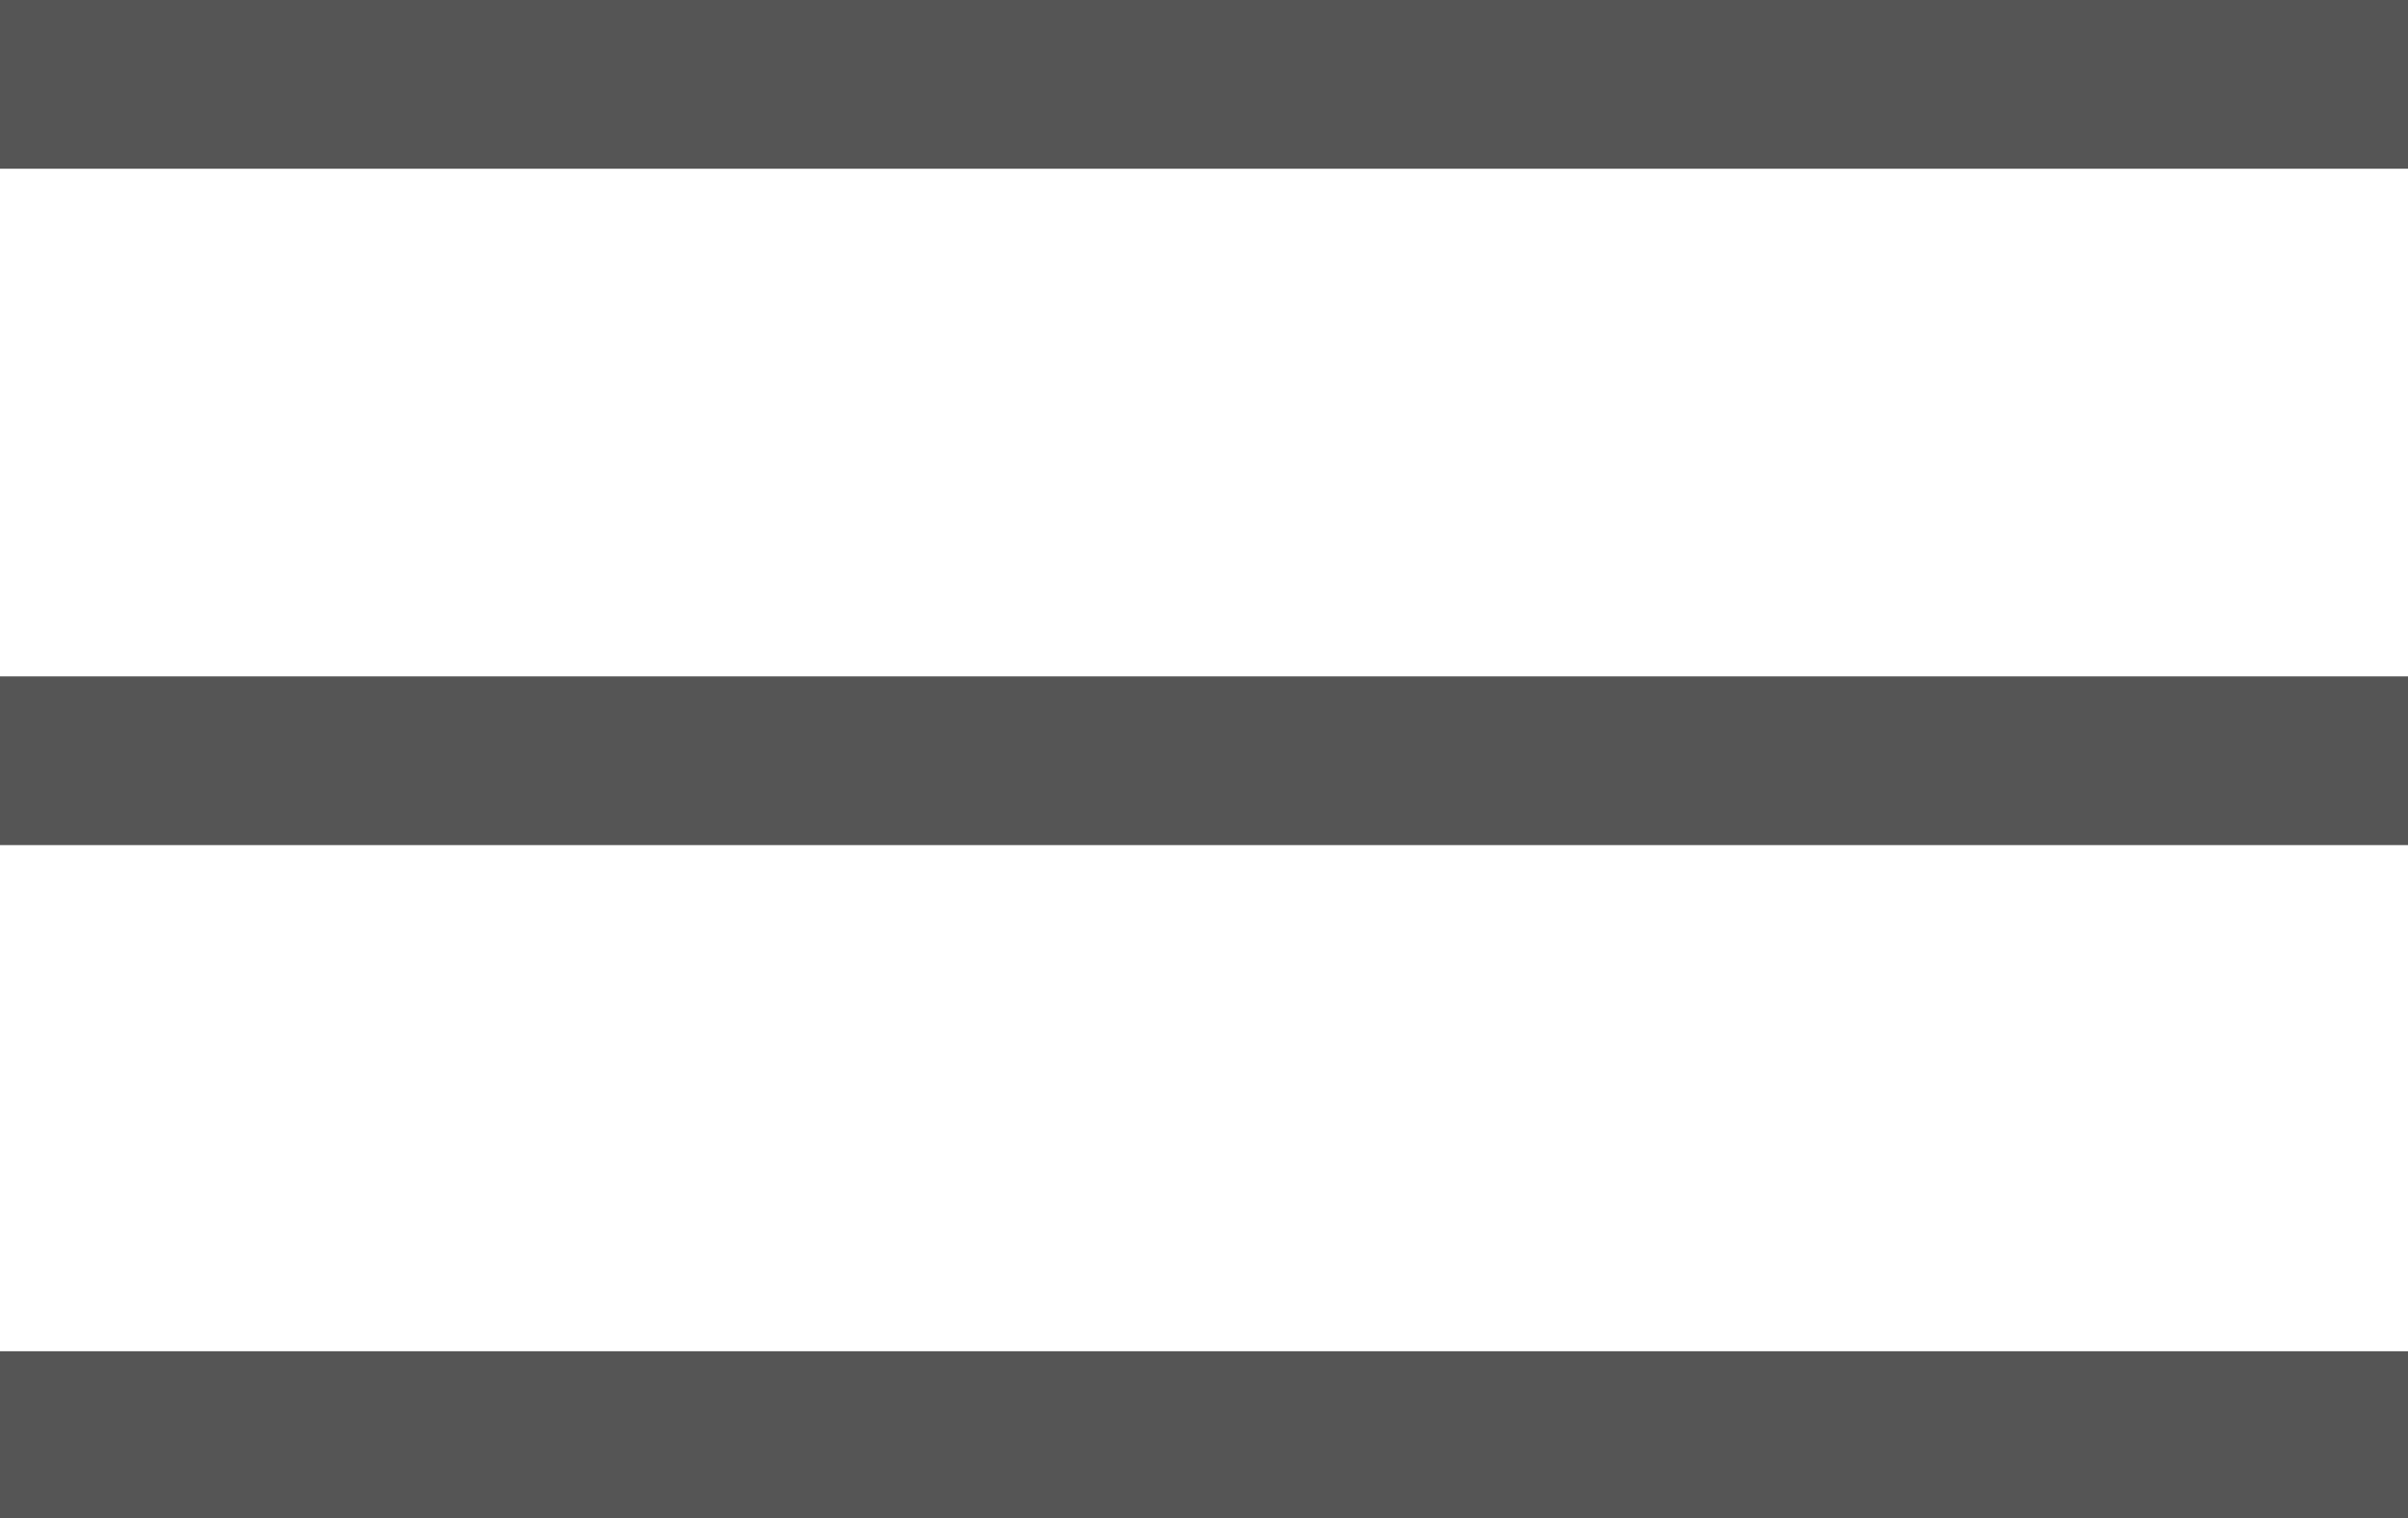
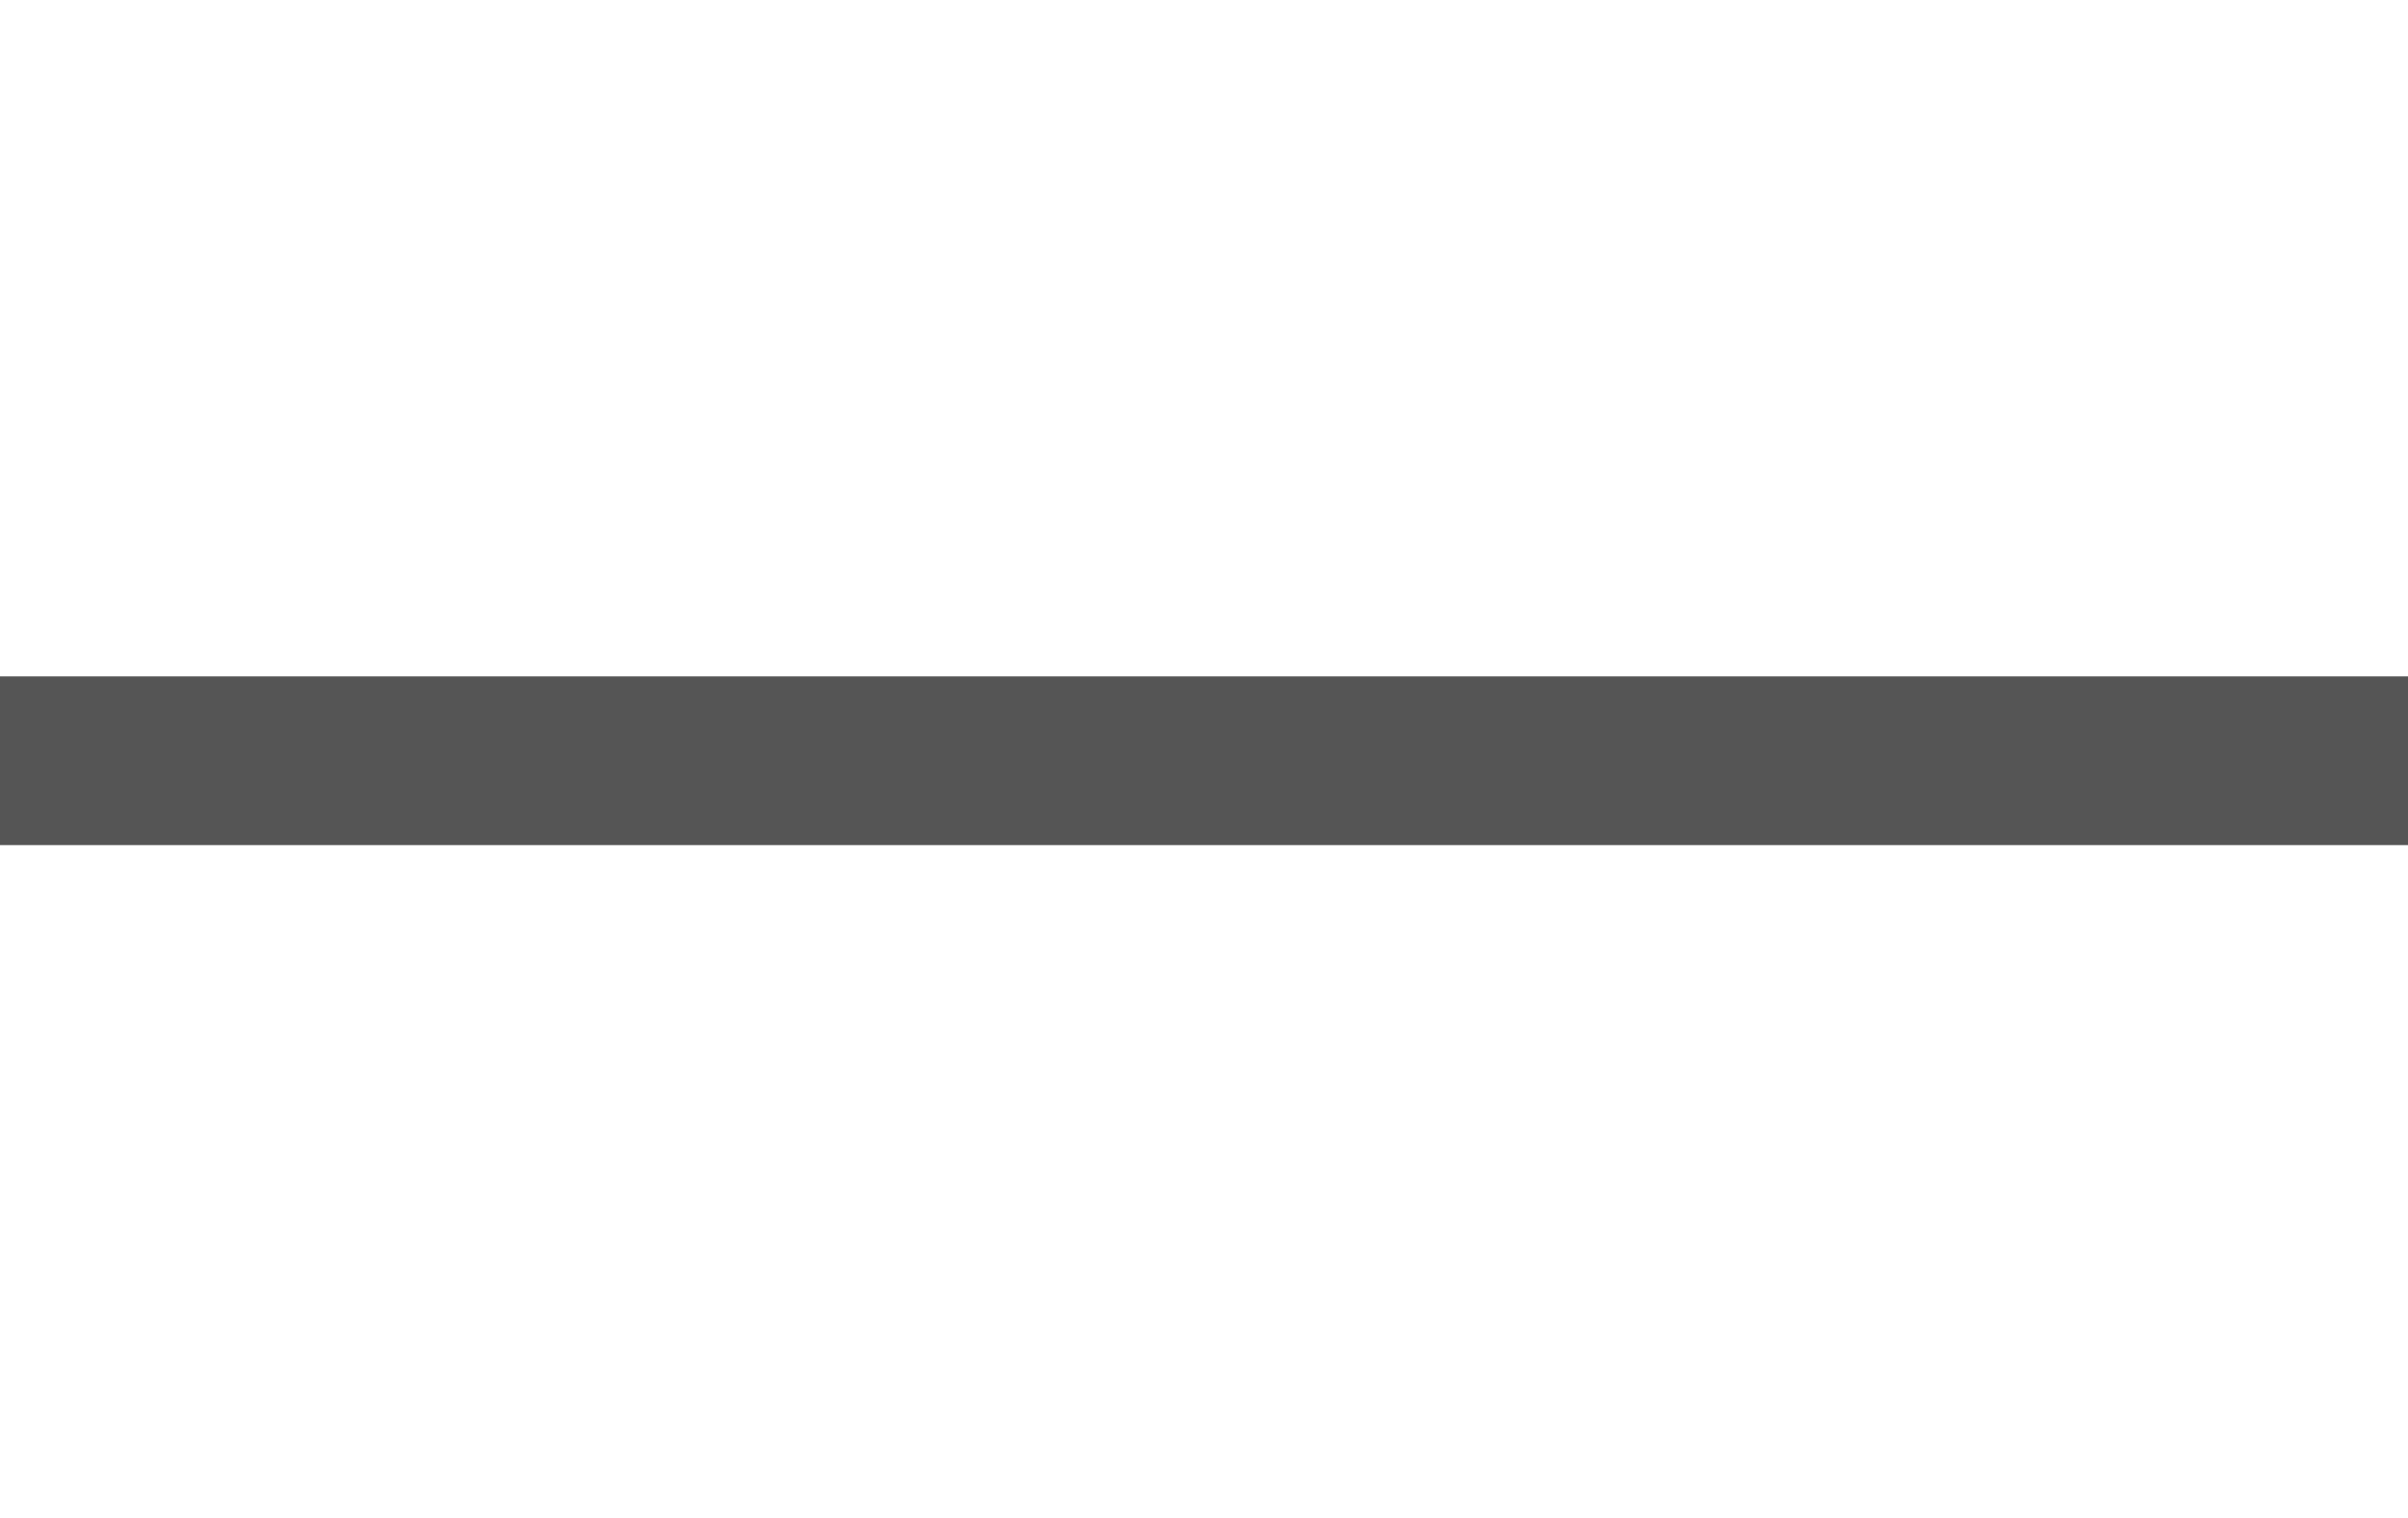
<svg xmlns="http://www.w3.org/2000/svg" version="1.1" id="레이어_1" x="0px" y="0px" viewBox="0 0 157 99" style="enable-background:new 0 0 157 99;" xml:space="preserve">
  <style type="text/css">
	.st0{fill:#555555;}
</style>
-   <rect class="st0" width="157" height="11" />
  <rect y="44.1" class="st0" width="157" height="11" />
-   <rect y="88.1" class="st0" width="157" height="11" />
</svg>